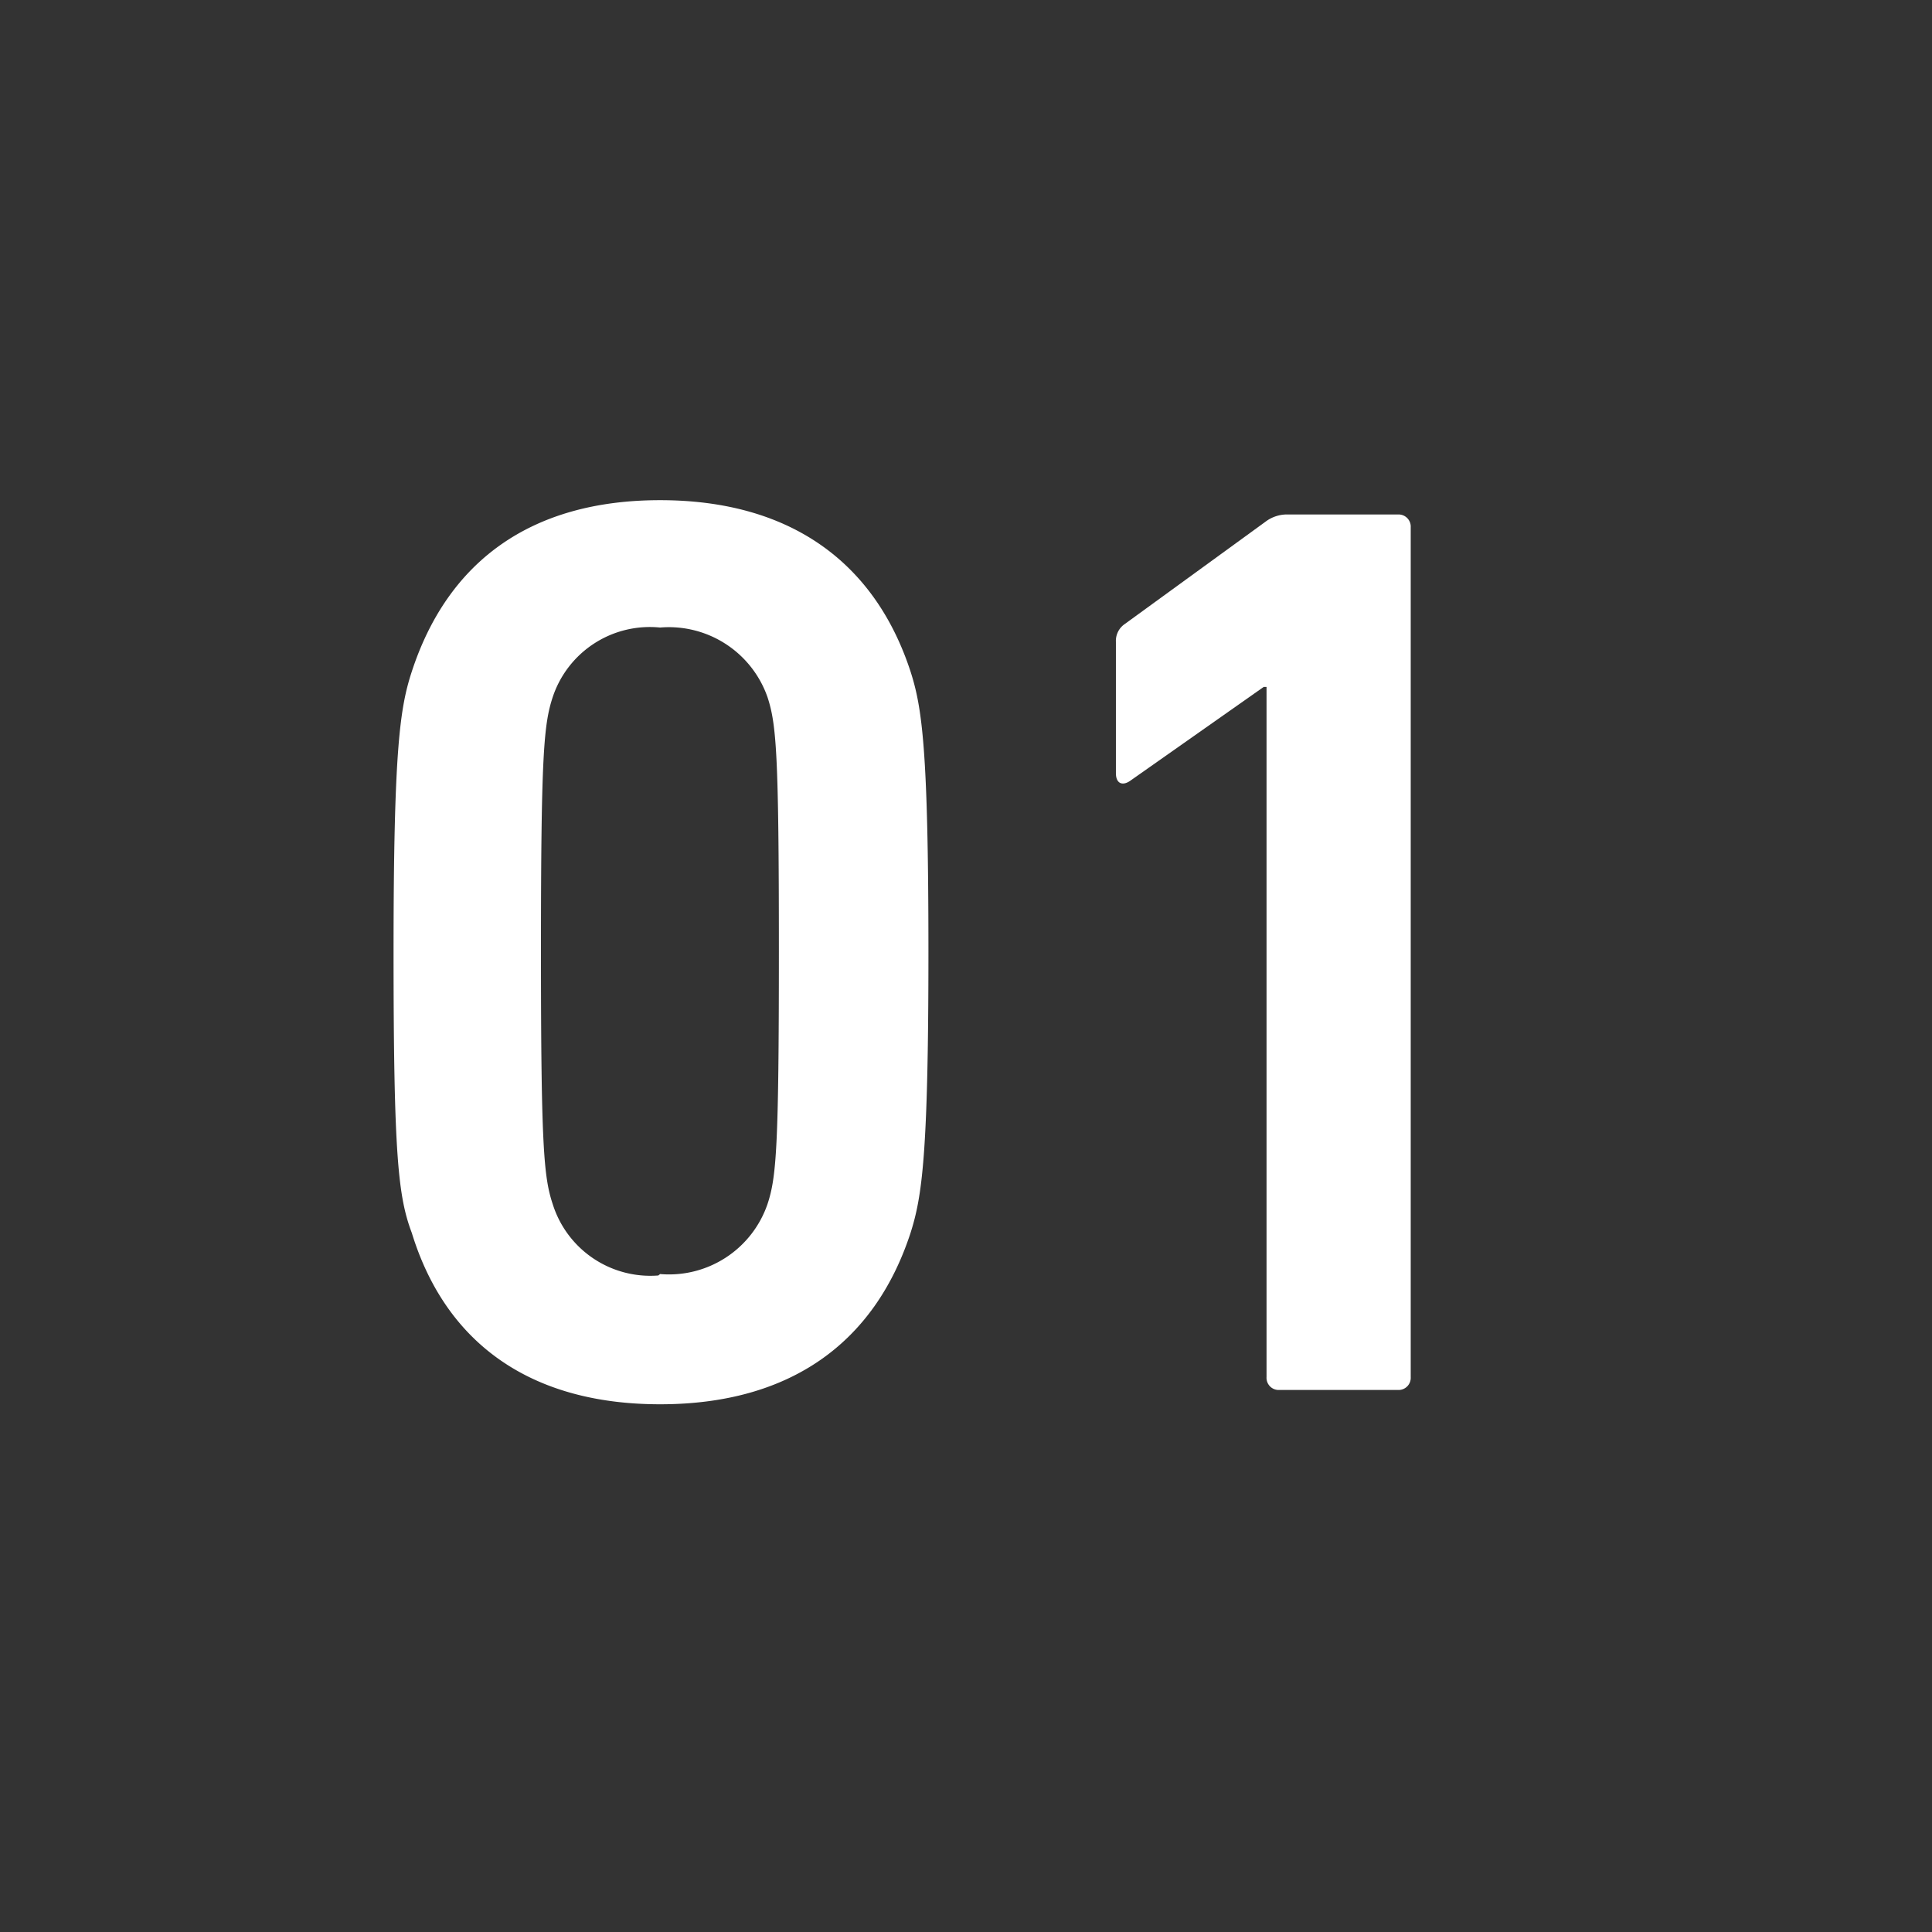
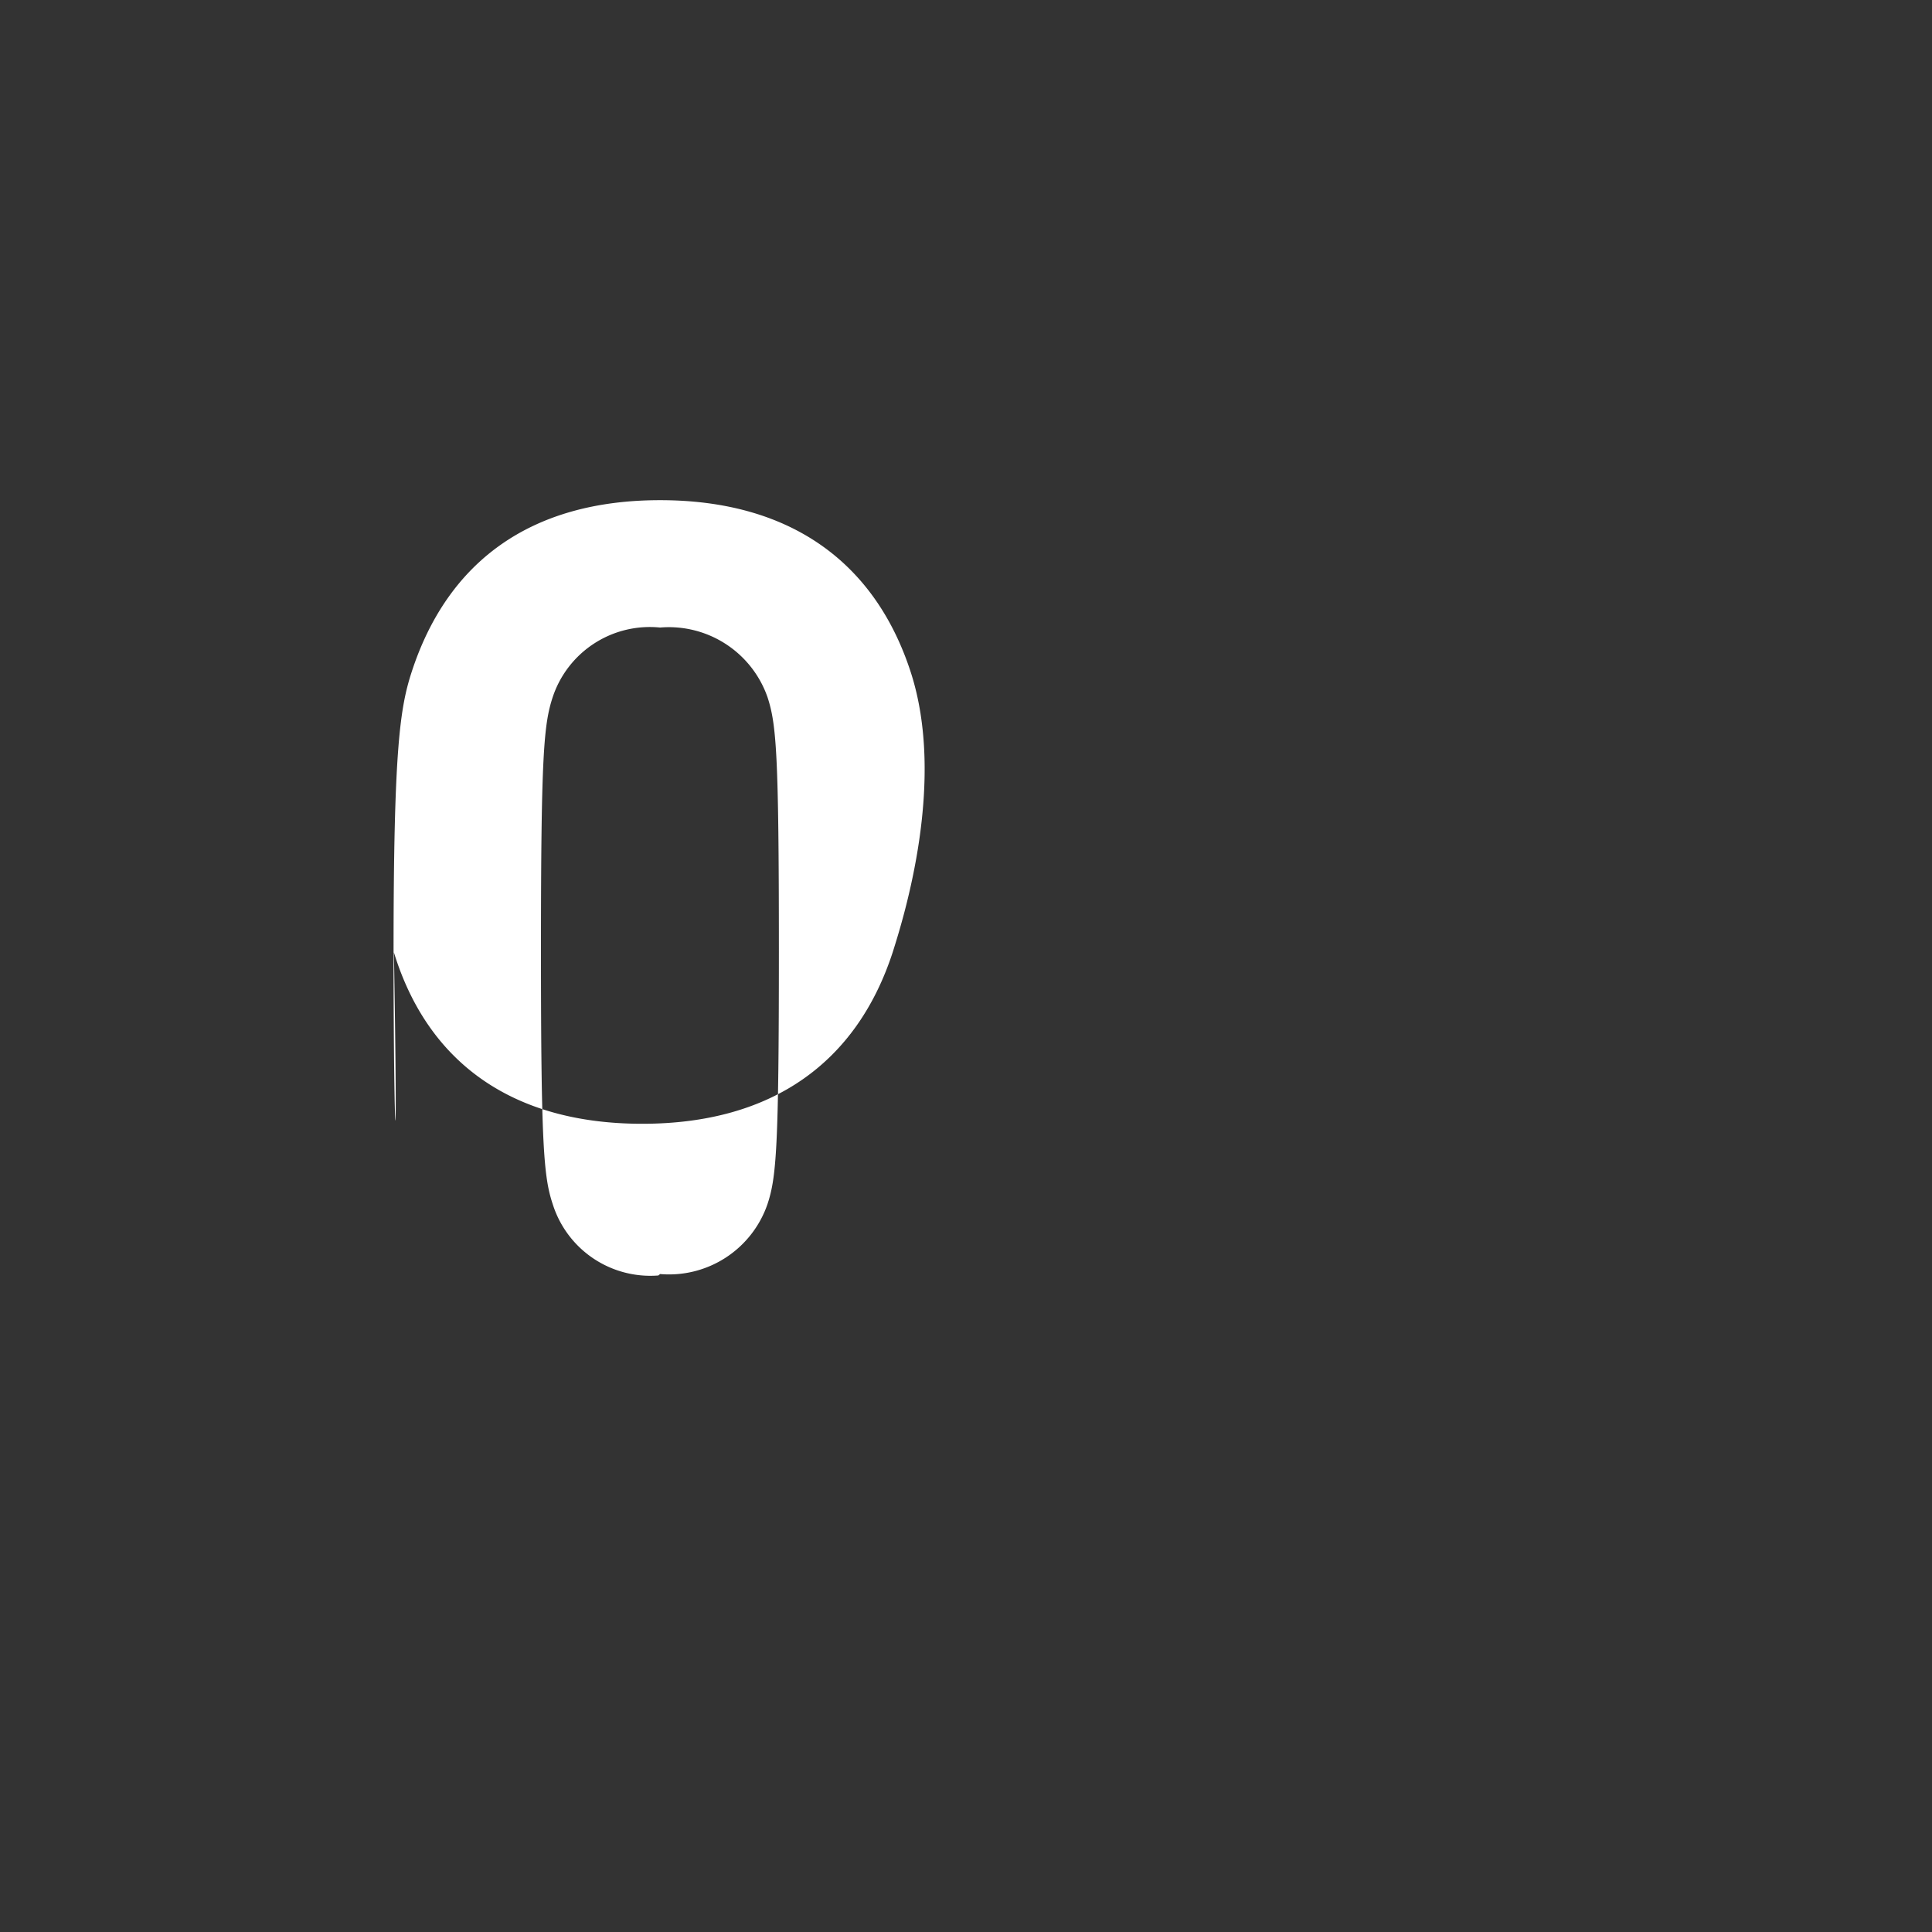
<svg xmlns="http://www.w3.org/2000/svg" viewBox="0 0 54 54">
  <rect x="0" y="0" width="54" height="54" fill="#333333" stroke="none" />
  <defs>
    <style>.cls-1{fill:#003b87;opacity:0;}.cls-2{fill:#fff;}</style>
  </defs>
  <g id="レイヤー_2" data-name="レイヤー 2">
    <g id="ヘッダー">
-       <rect class="cls-1" width="54" height="54" />
-       <path class="cls-2" d="M11,26.61c0-5.68.18-6.83.51-7.84,1-3.06,3.31-4.79,6.94-4.79s6,1.73,7,4.79c.32,1,.5,2.16.5,7.84s-.18,6.84-.5,7.85c-1,3.06-3.35,4.79-7,4.79s-6-1.73-6.94-4.79C11.13,33.45,11,32.3,11,26.61Zm7.45,9a2.91,2.91,0,0,0,3-1.95c.25-.75.32-1.58.32-7.09s-.07-6.33-.32-7.09a2.92,2.92,0,0,0-3-1.94,2.86,2.86,0,0,0-3,1.94c-.25.76-.33,1.59-.33,7.09s.08,6.34.33,7.09A2.86,2.86,0,0,0,18.4,35.65Z" />
-       <path class="cls-2" d="M35.4,19.2h-.08l-3.74,2.63c-.21.14-.39.07-.39-.22V17.94a.57.57,0,0,1,.25-.5l3.92-2.85a1,1,0,0,1,.65-.21h3.06a.34.34,0,0,1,.36.36V38.49a.34.34,0,0,1-.36.36H35.76a.34.34,0,0,1-.36-.36Z" />
+       <path class="cls-2" d="M11,26.61c0-5.68.18-6.83.51-7.84,1-3.06,3.31-4.79,6.94-4.79s6,1.73,7,4.79s-.18,6.84-.5,7.85c-1,3.06-3.35,4.79-7,4.79s-6-1.73-6.94-4.79C11.13,33.45,11,32.3,11,26.61Zm7.45,9a2.91,2.91,0,0,0,3-1.95c.25-.75.32-1.58.32-7.09s-.07-6.33-.32-7.09a2.92,2.92,0,0,0-3-1.94,2.86,2.86,0,0,0-3,1.94c-.25.76-.33,1.59-.33,7.09s.08,6.34.33,7.09A2.86,2.86,0,0,0,18.4,35.65Z" />
    </g>
  </g>
</svg>